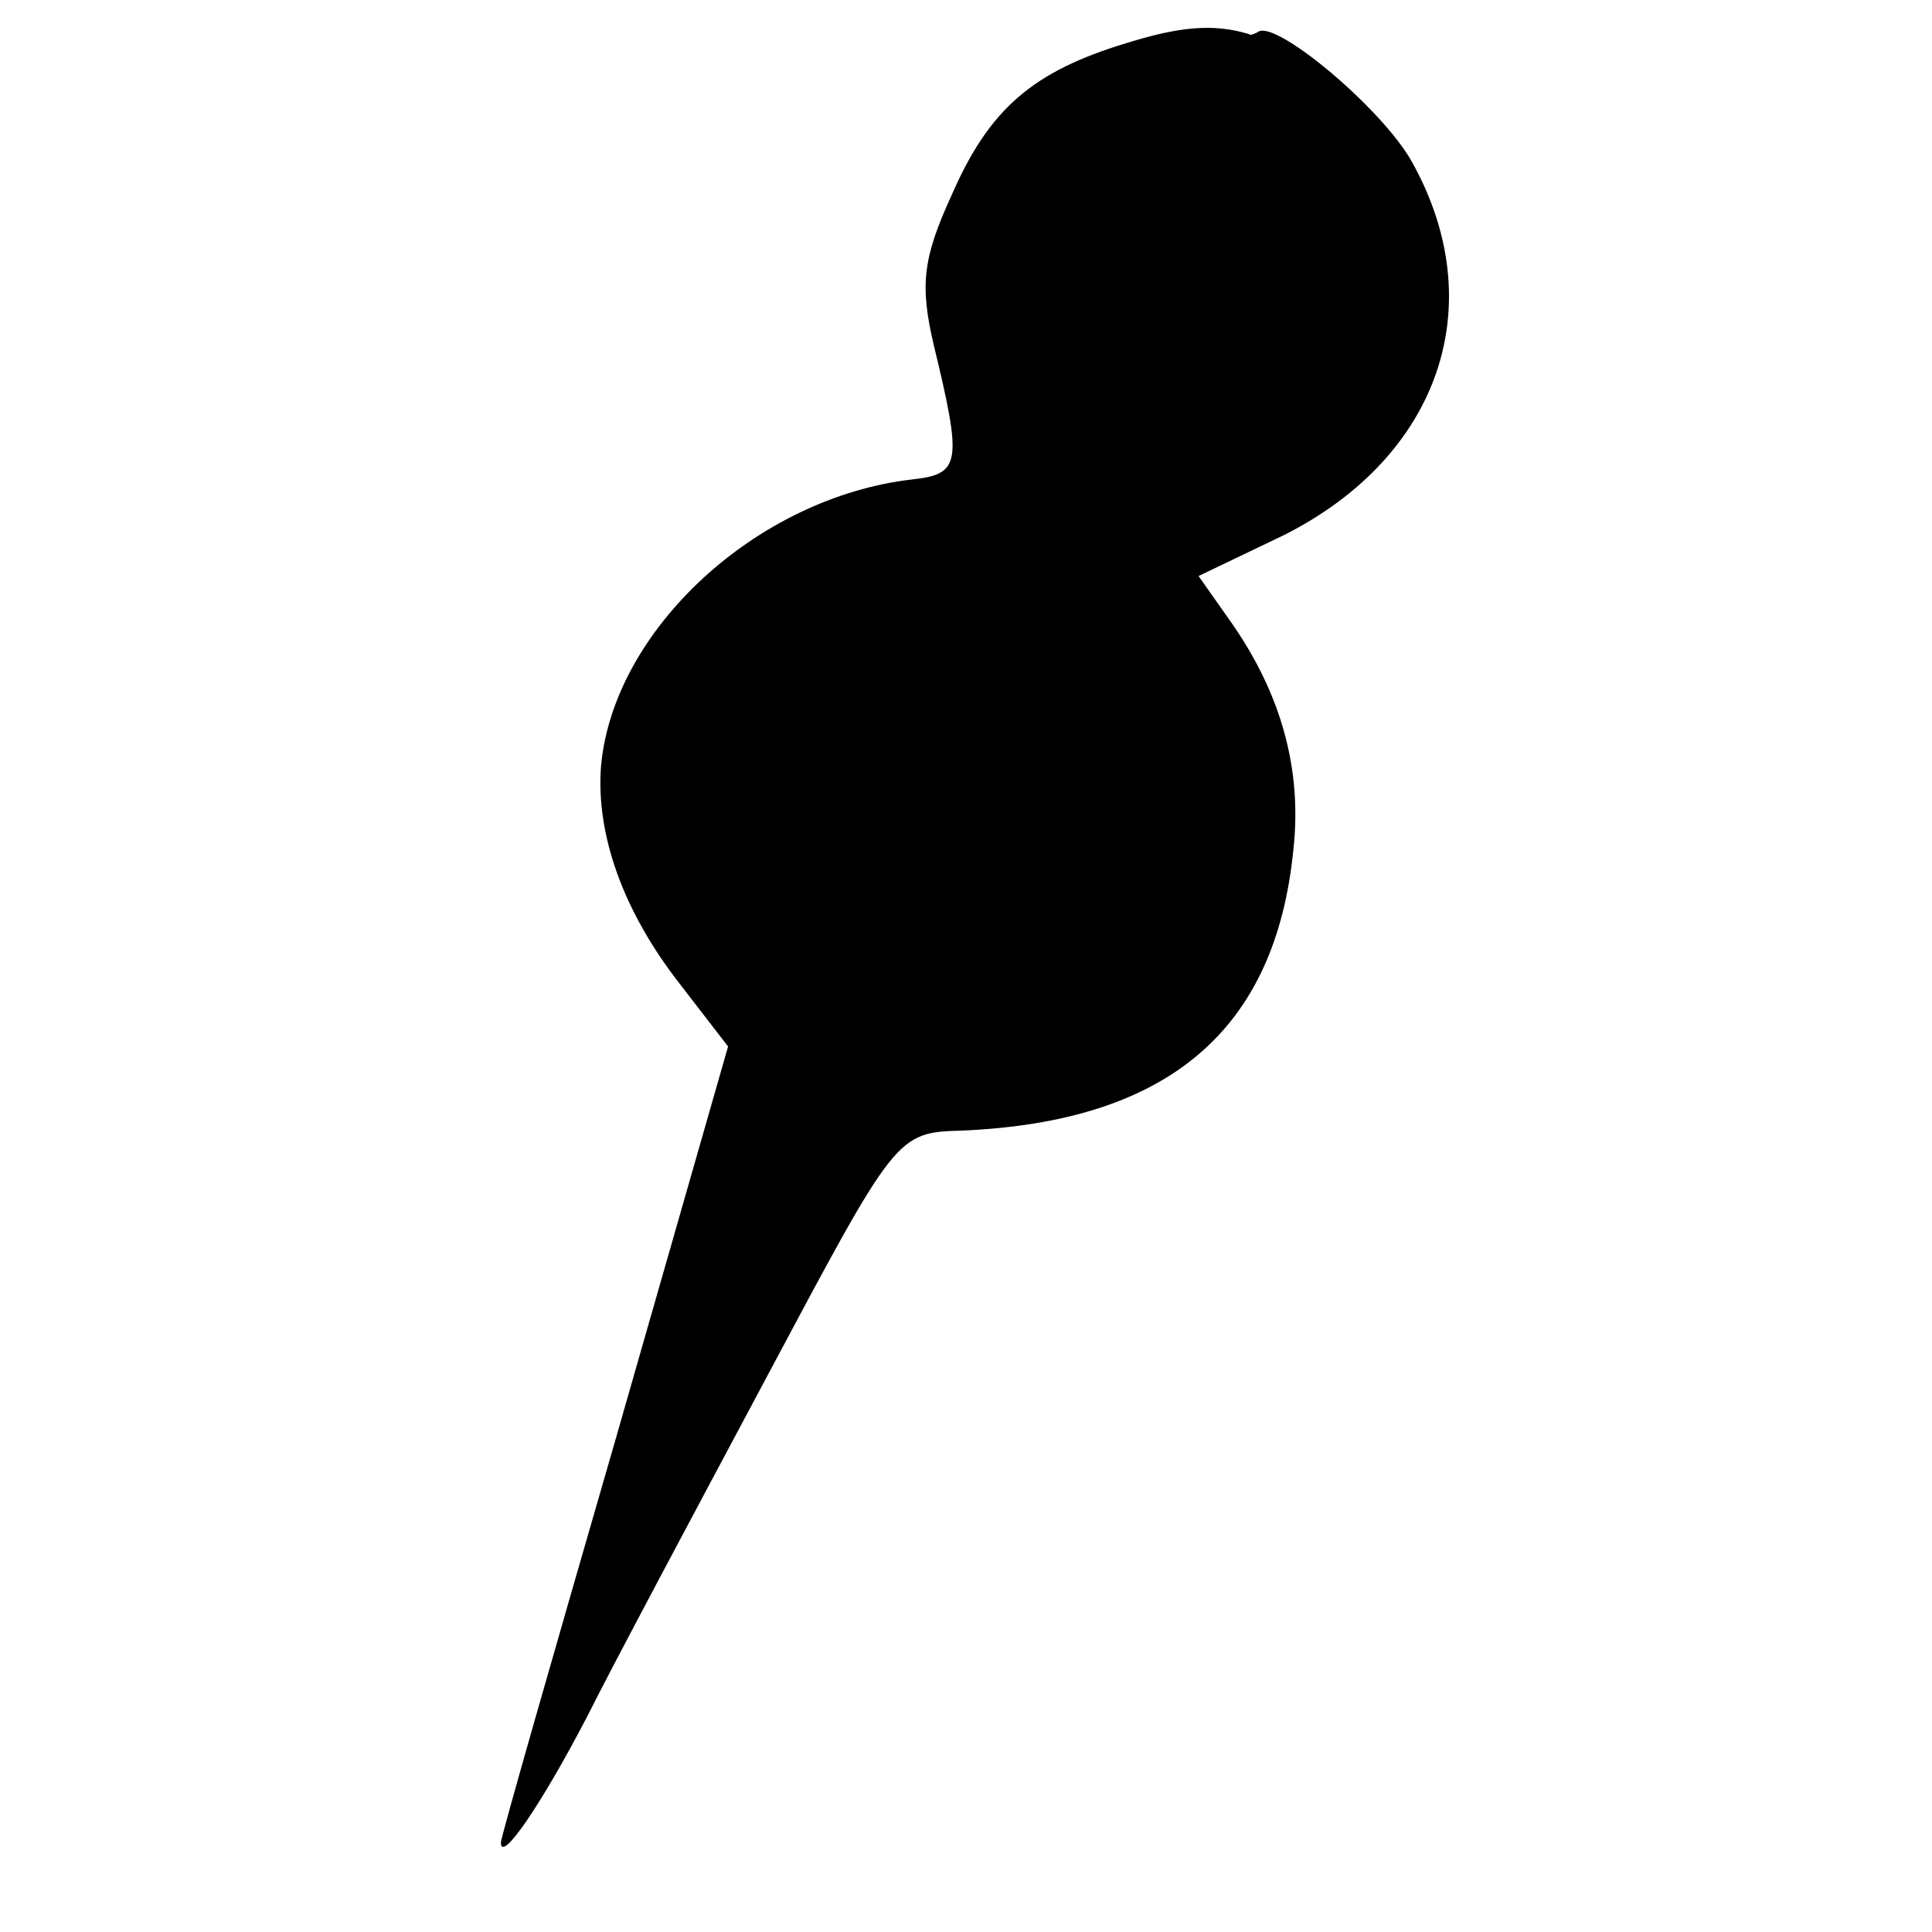
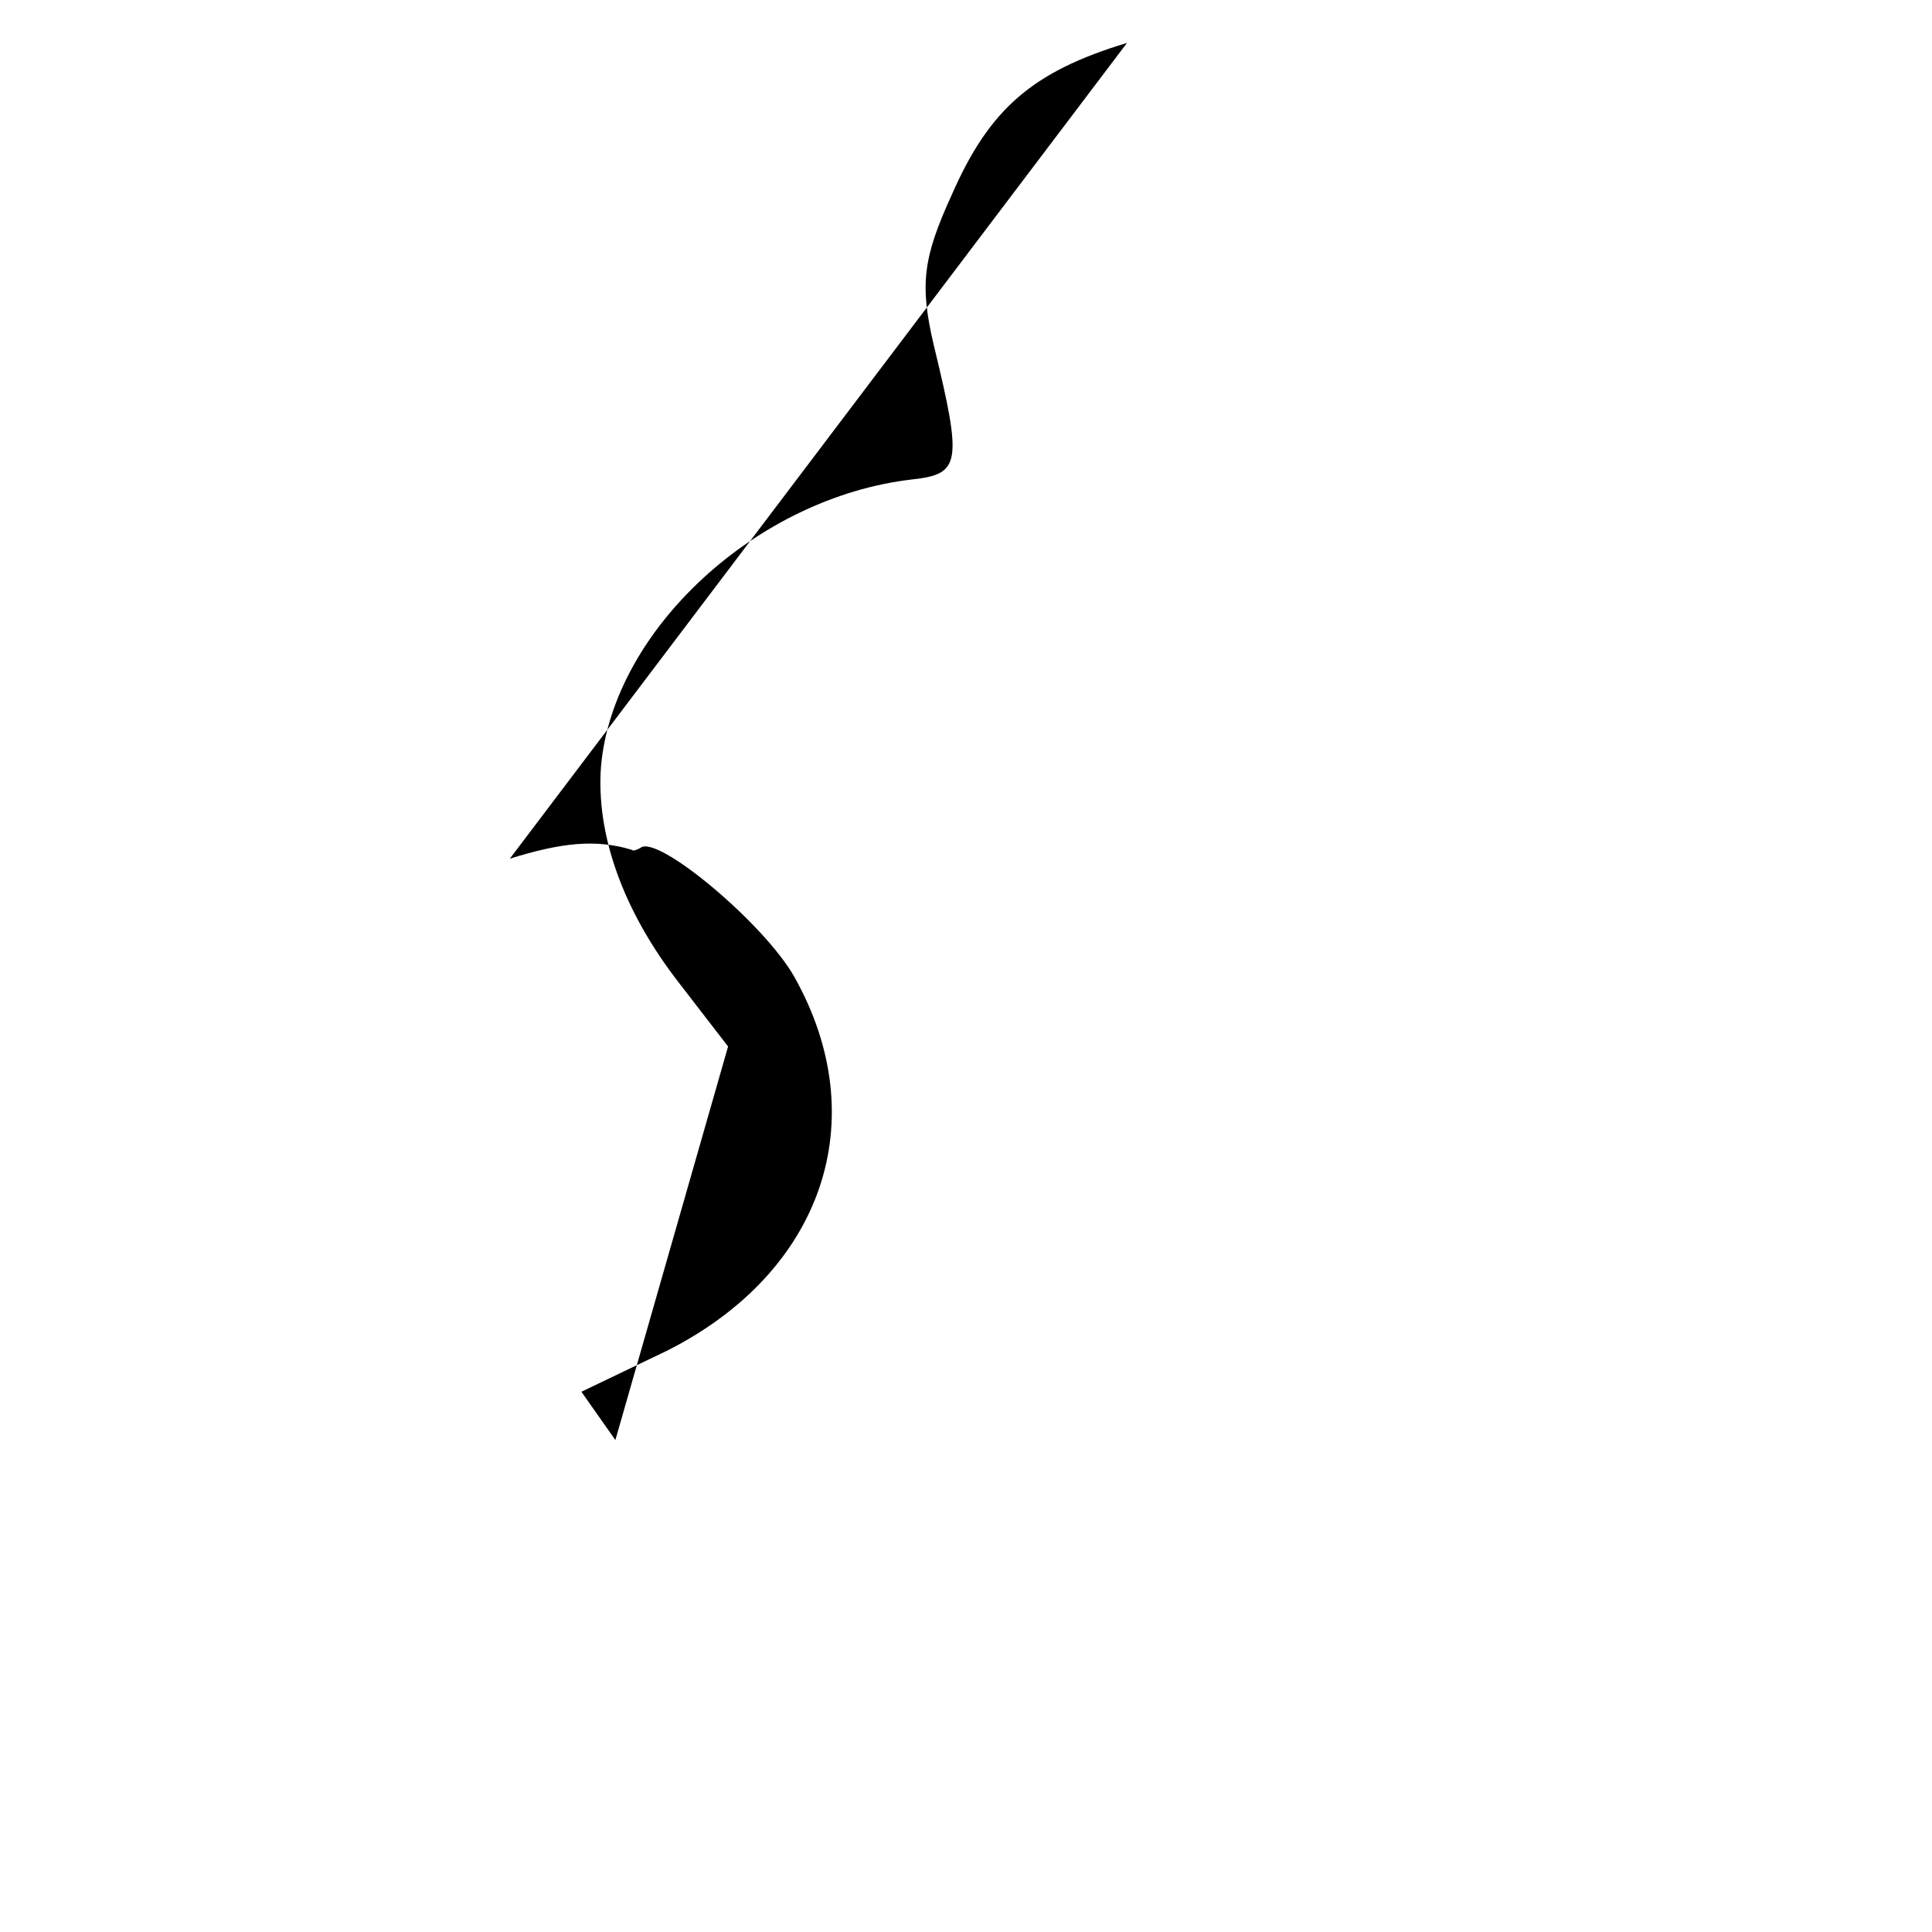
<svg xmlns="http://www.w3.org/2000/svg" version="1.0" width="108pt" height="108pt" viewBox="0 0 108 108" preserveAspectRatio="xMidYMid meet">
  <g transform="translate(0,108) scale(0.1,-0.1)" fill="#000000" stroke="none">
-     <path d="M630 1056 c-53 -16 -77 -37 -98 -85 -16 -35 -18 -50 -10 -84 16 -66 15 -72 -12 -75 -87 -10 -167 -84 -174 -160 -3 -38 12 -81 44 -122 l27 -35 -63 -220 c-35 -121 -64 -222 -64 -225 0 -12 23 22 48 70 15 30 61 116 101 191 72 135 72 136 109 137 115 5 175 56 185 157 5 45 -7 87 -34 126 l-19 27 48 23 c87 44 116 129 71 209 -17 30 -77 80 -86 72 -2 -1 -4 -2 -5 -1 -20 6 -39 4 -68 -5z" />
+     <path d="M630 1056 c-53 -16 -77 -37 -98 -85 -16 -35 -18 -50 -10 -84 16 -66 15 -72 -12 -75 -87 -10 -167 -84 -174 -160 -3 -38 12 -81 44 -122 l27 -35 -63 -220 l-19 27 48 23 c87 44 116 129 71 209 -17 30 -77 80 -86 72 -2 -1 -4 -2 -5 -1 -20 6 -39 4 -68 -5z" />
  </g>
</svg>